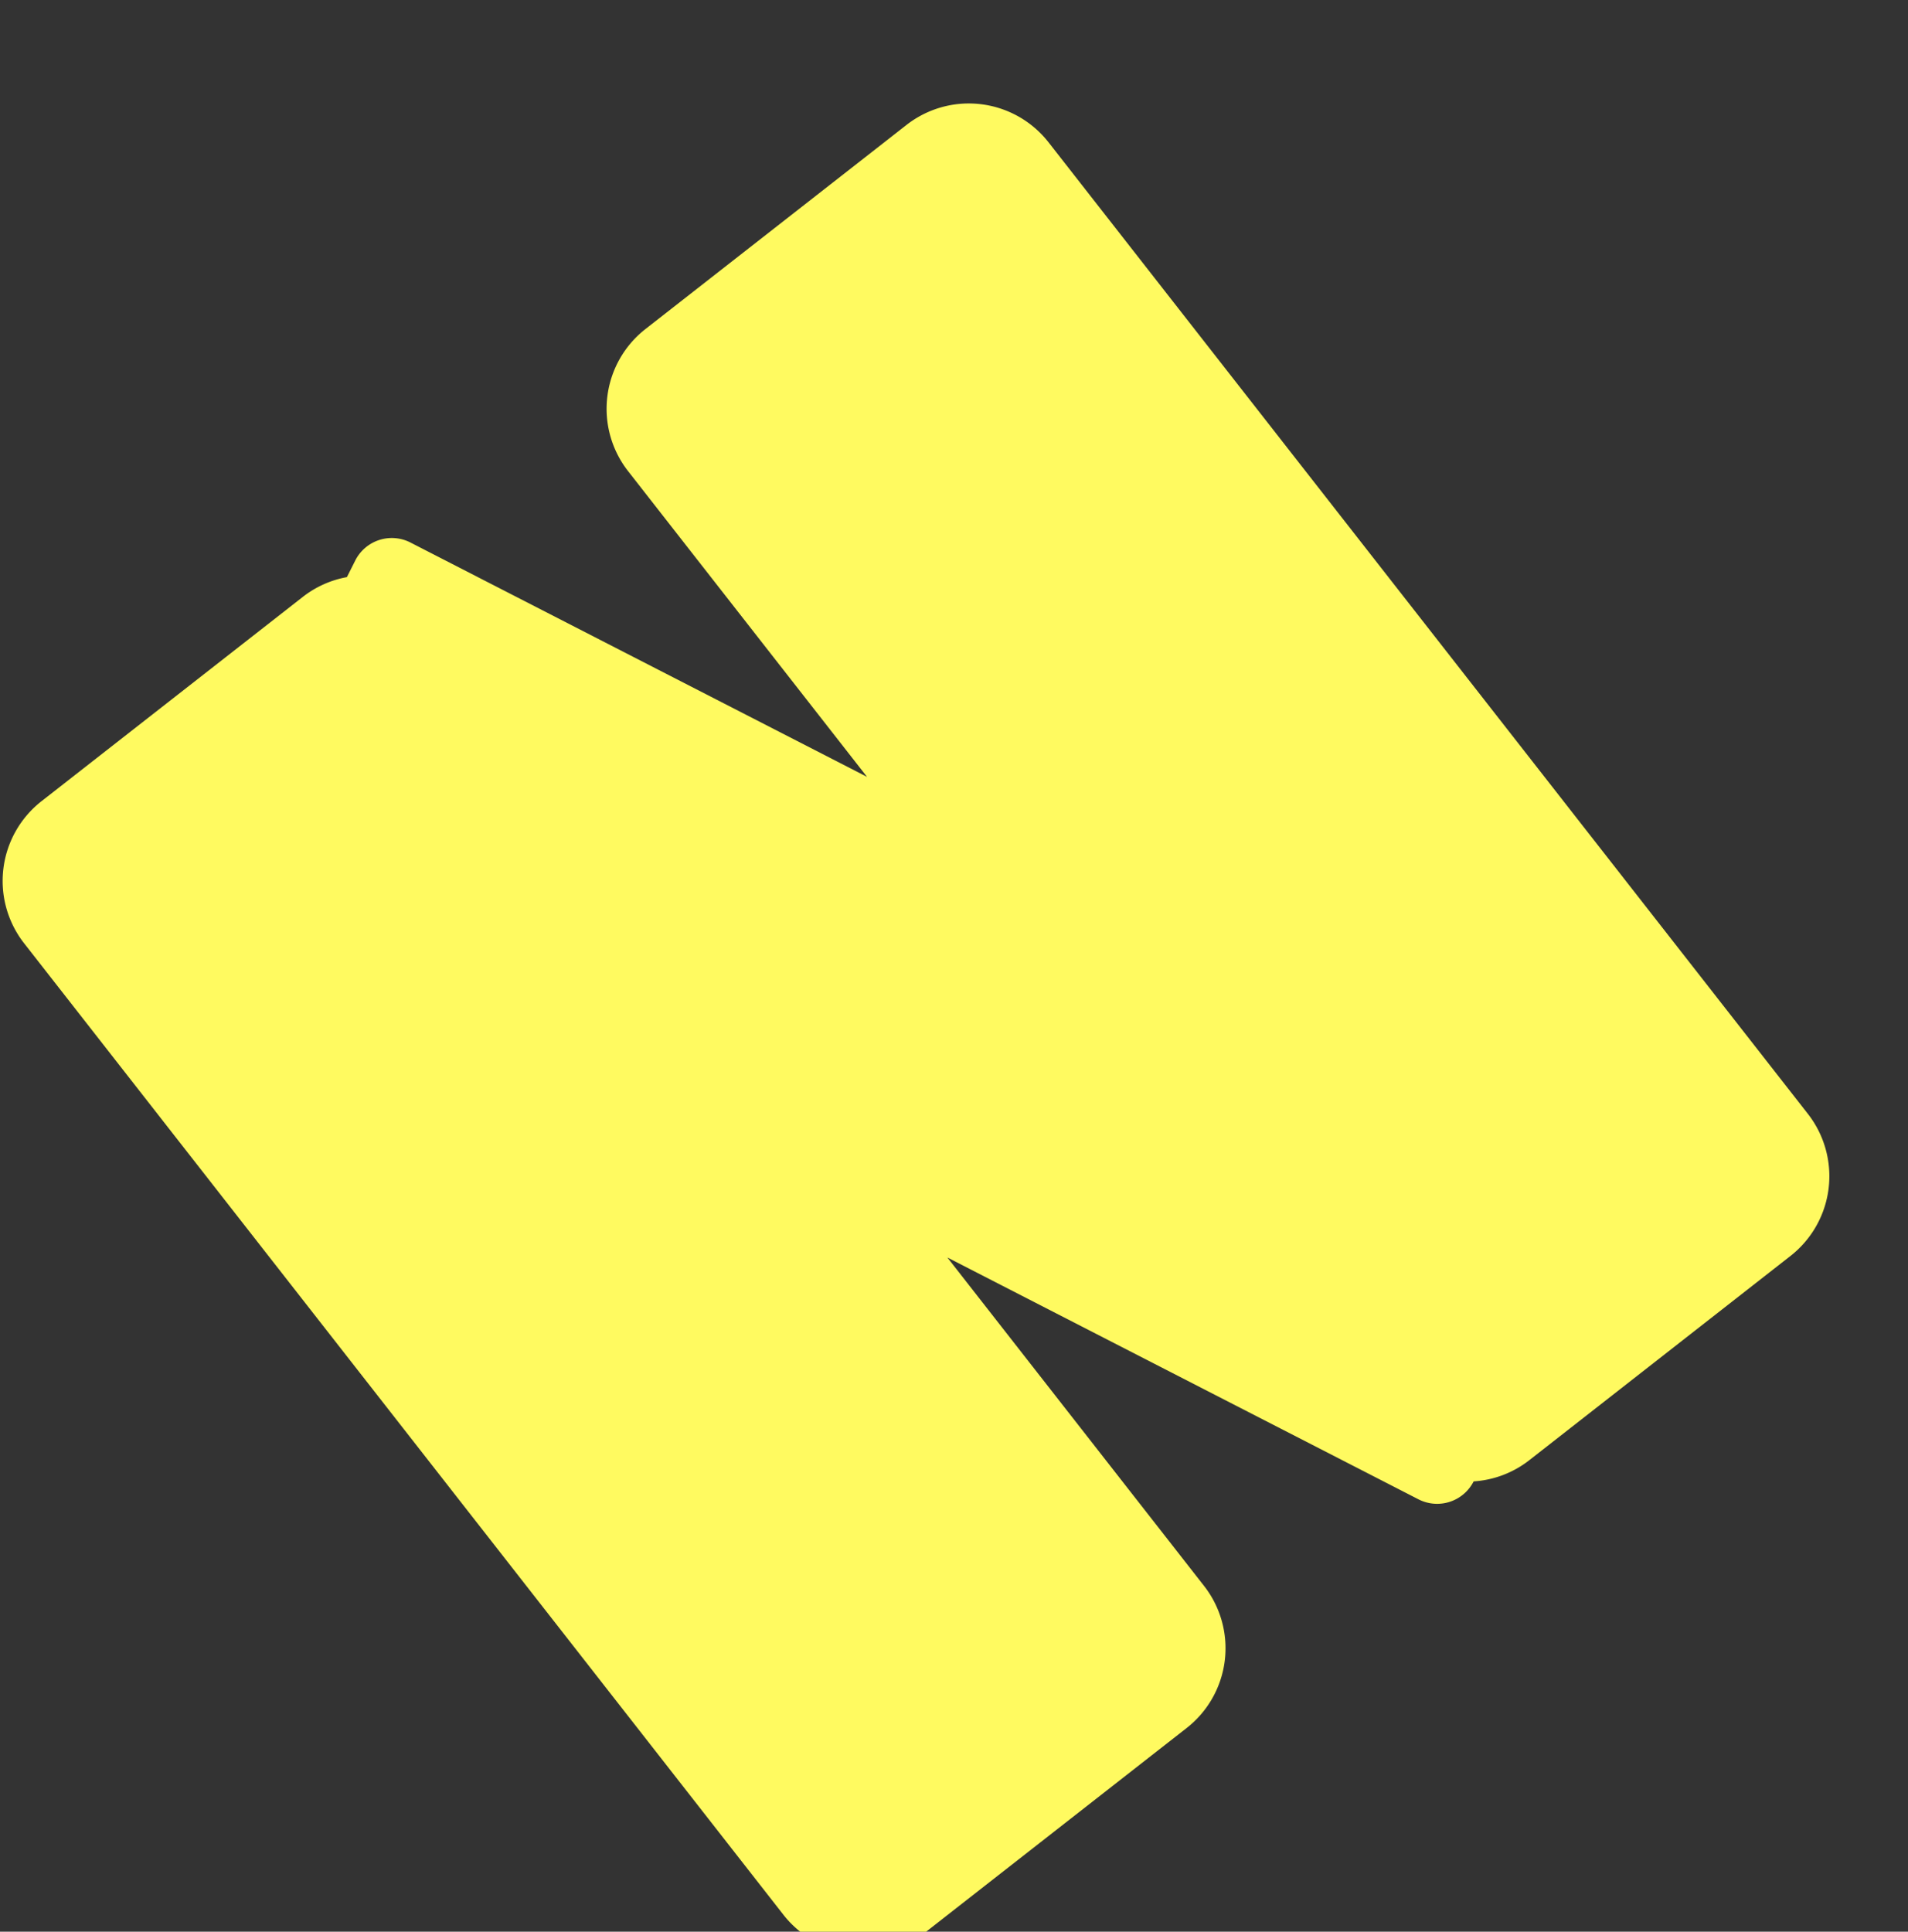
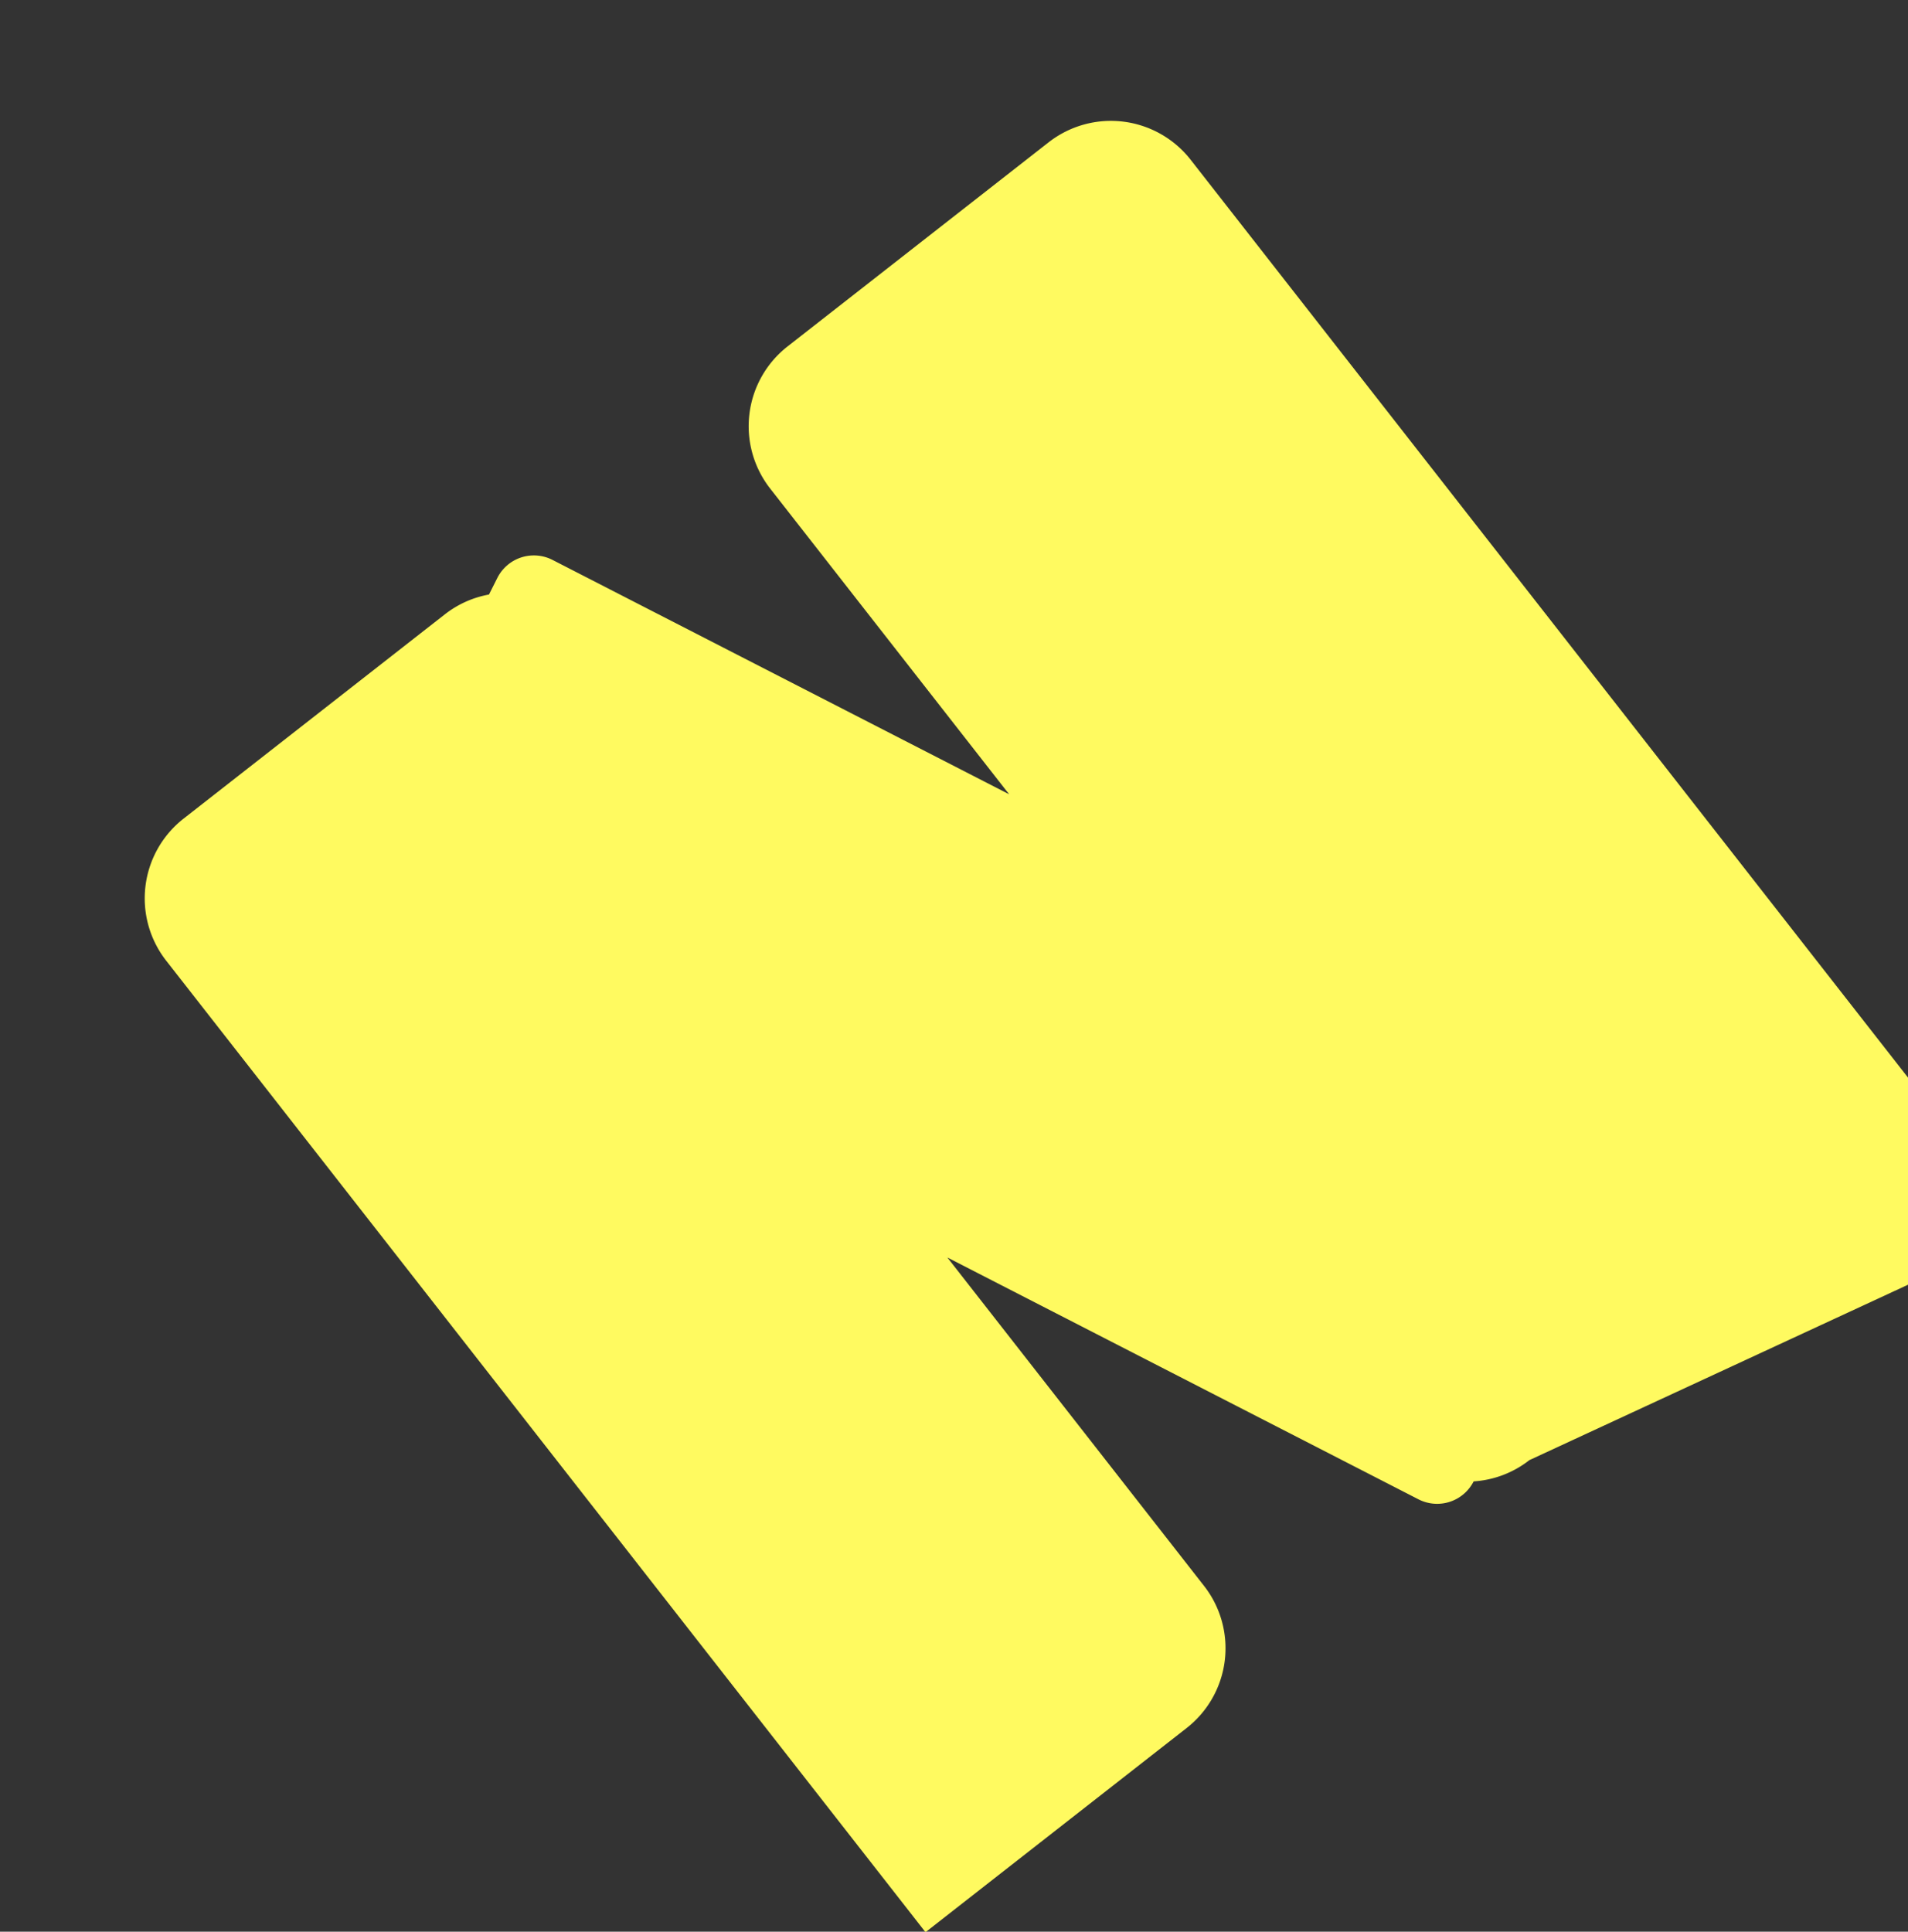
<svg xmlns="http://www.w3.org/2000/svg" width="56.562" height="57.254" viewBox="0 0 56.562 57.254">
  <rect x="0" y="0" width="56.562" height="57.254" fill="#333333" stroke="none" />
-   <path d="M-5373.284-3487.465a2.985,2.985,0,0,1-1.689-.521h0a1.214,1.214,0,0,1-1.618-.593l-6.585-14.241v12.353a3,3,0,0,1-3,3H-5396a3,3,0,0,1-3-3v-36.541a3,3,0,0,1,3-3h9.82a2.992,2.992,0,0,1,1.4.343l.5-.236a1.213,1.213,0,0,1,1.618.594l6.382,13.8v-11.5a3,3,0,0,1,3-3h9.819a3,3,0,0,1,3,3v36.541a3,3,0,0,1-3,3Z" transform="matrix(0.788, -0.616, 0.616, 0.788, 6427.764, -518.543)" fill="#fffa60" />
+   <path d="M-5373.284-3487.465a2.985,2.985,0,0,1-1.689-.521h0a1.214,1.214,0,0,1-1.618-.593l-6.585-14.241v12.353a3,3,0,0,1-3,3H-5396v-36.541a3,3,0,0,1,3-3h9.82a2.992,2.992,0,0,1,1.4.343l.5-.236a1.213,1.213,0,0,1,1.618.594l6.382,13.8v-11.5a3,3,0,0,1,3-3h9.819a3,3,0,0,1,3,3v36.541a3,3,0,0,1-3,3Z" transform="matrix(0.788, -0.616, 0.616, 0.788, 6427.764, -518.543)" fill="#fffa60" />
</svg>